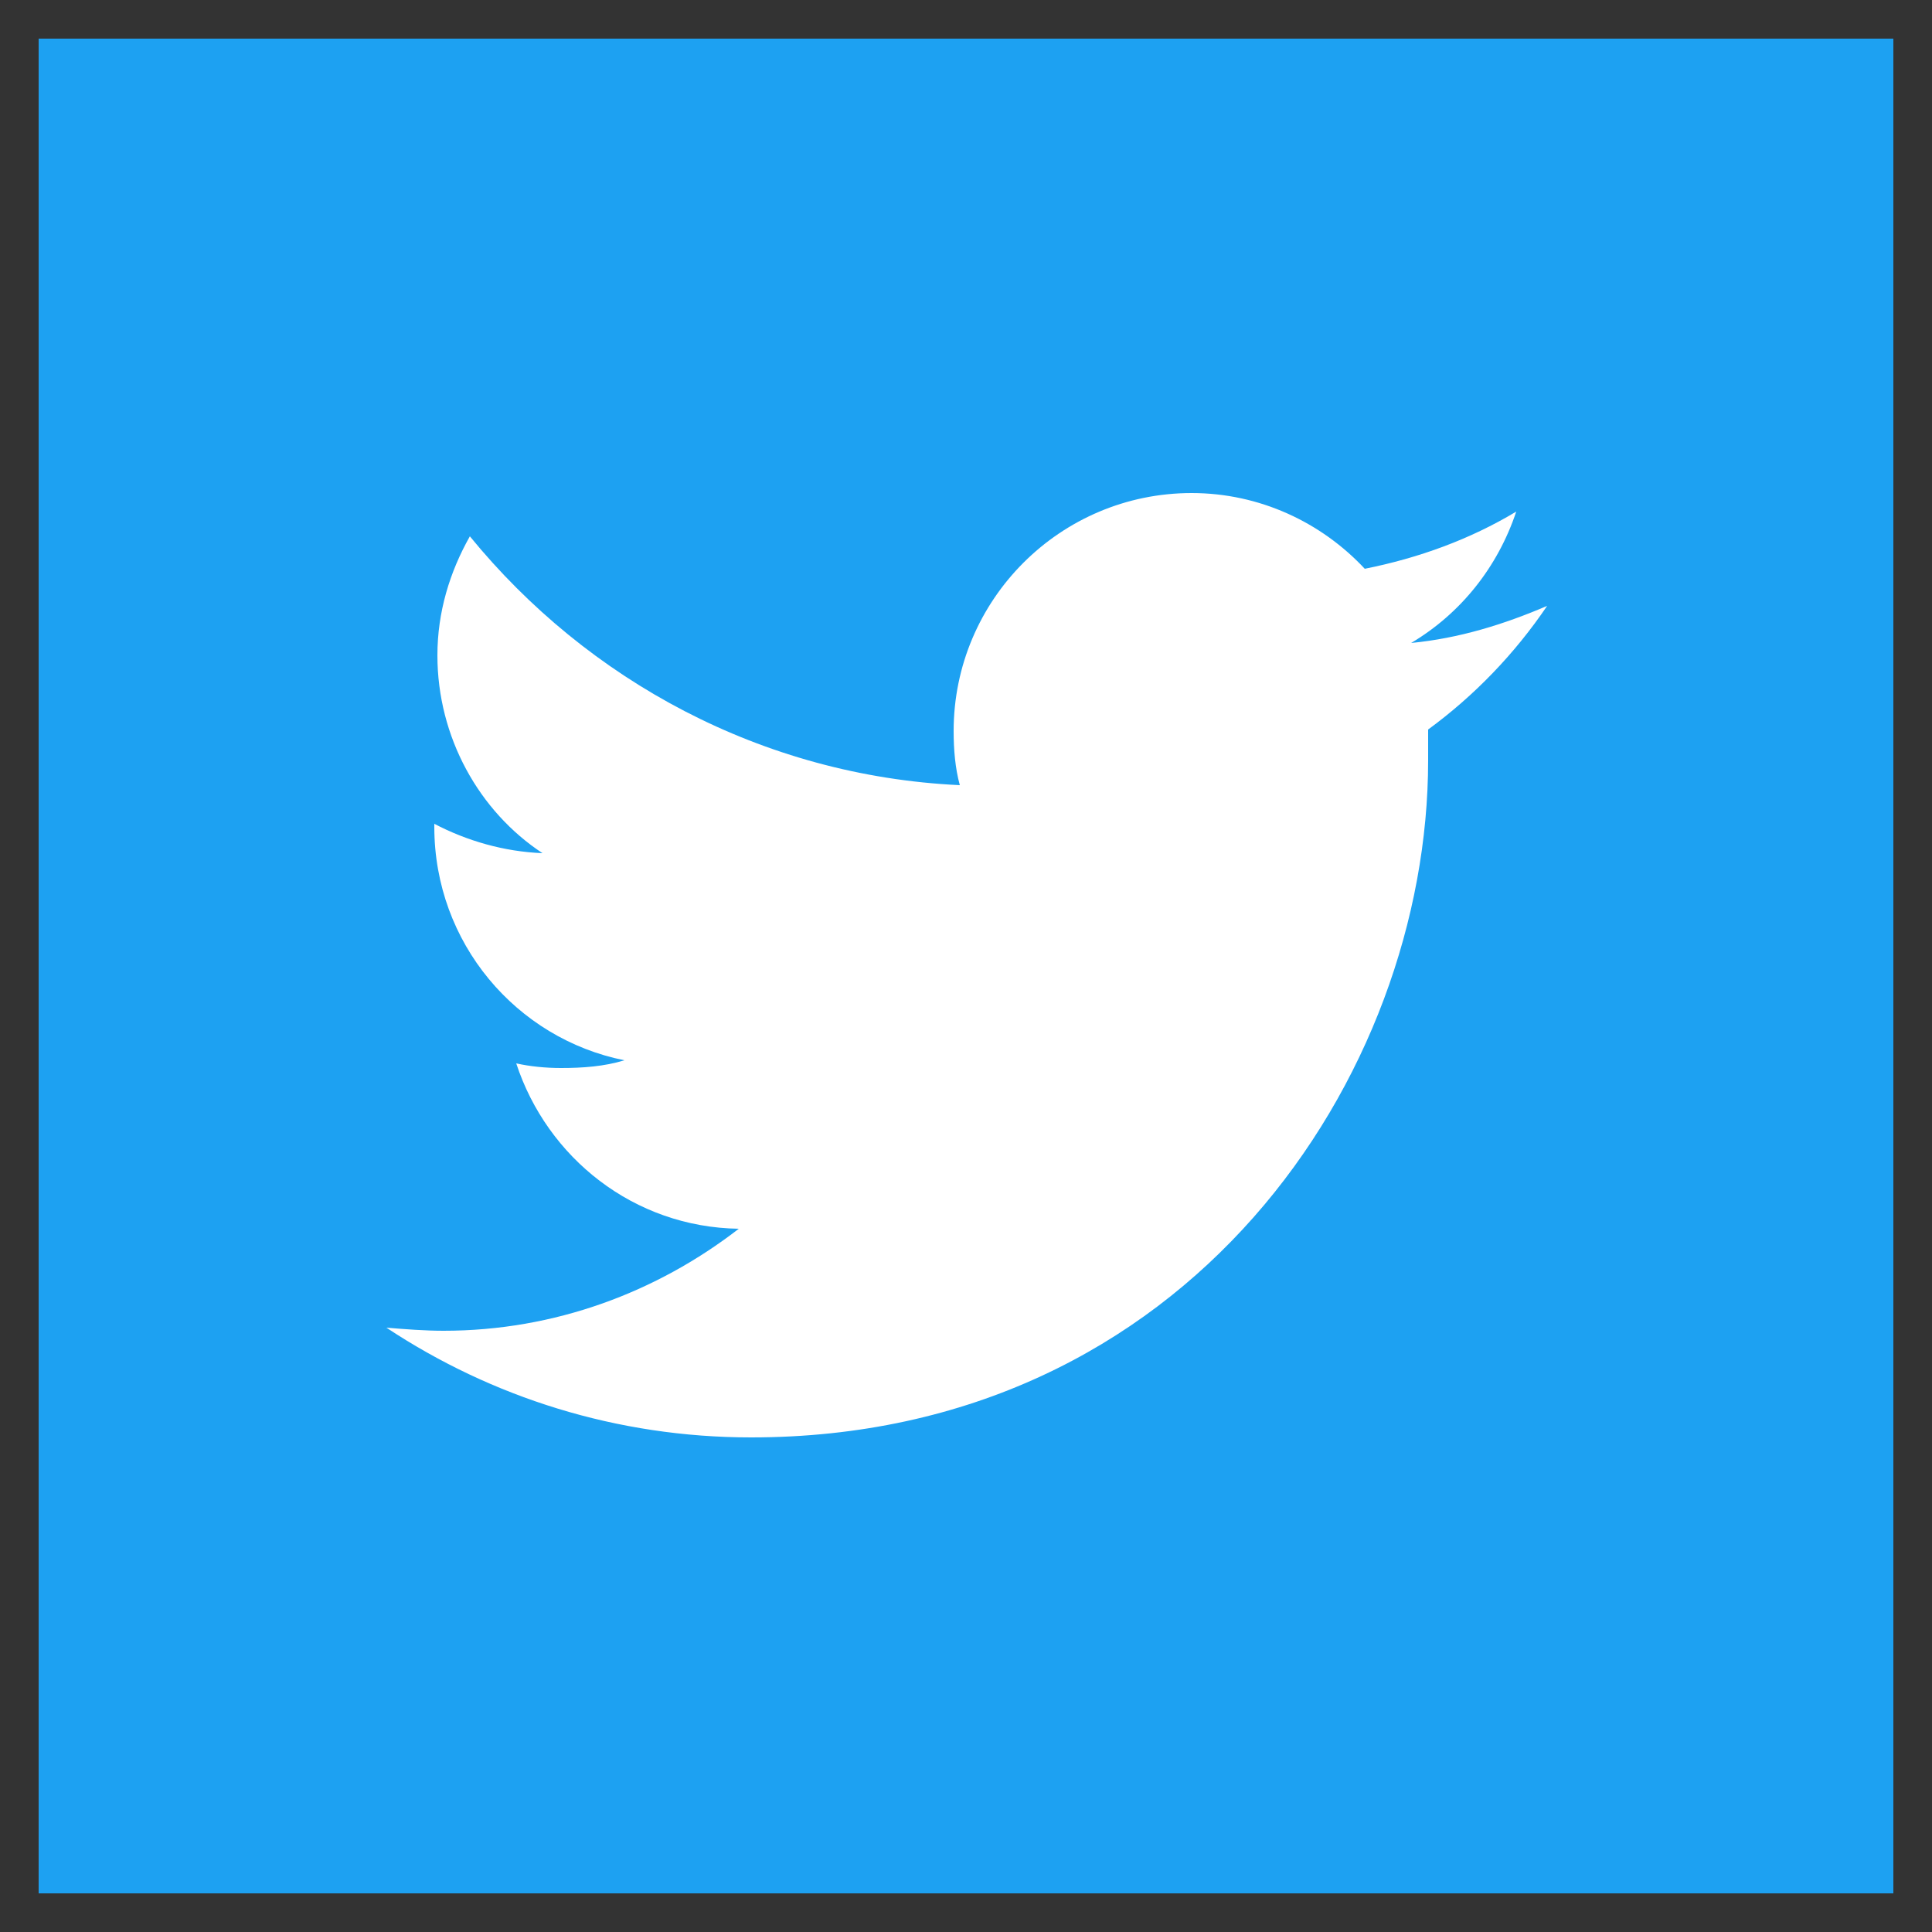
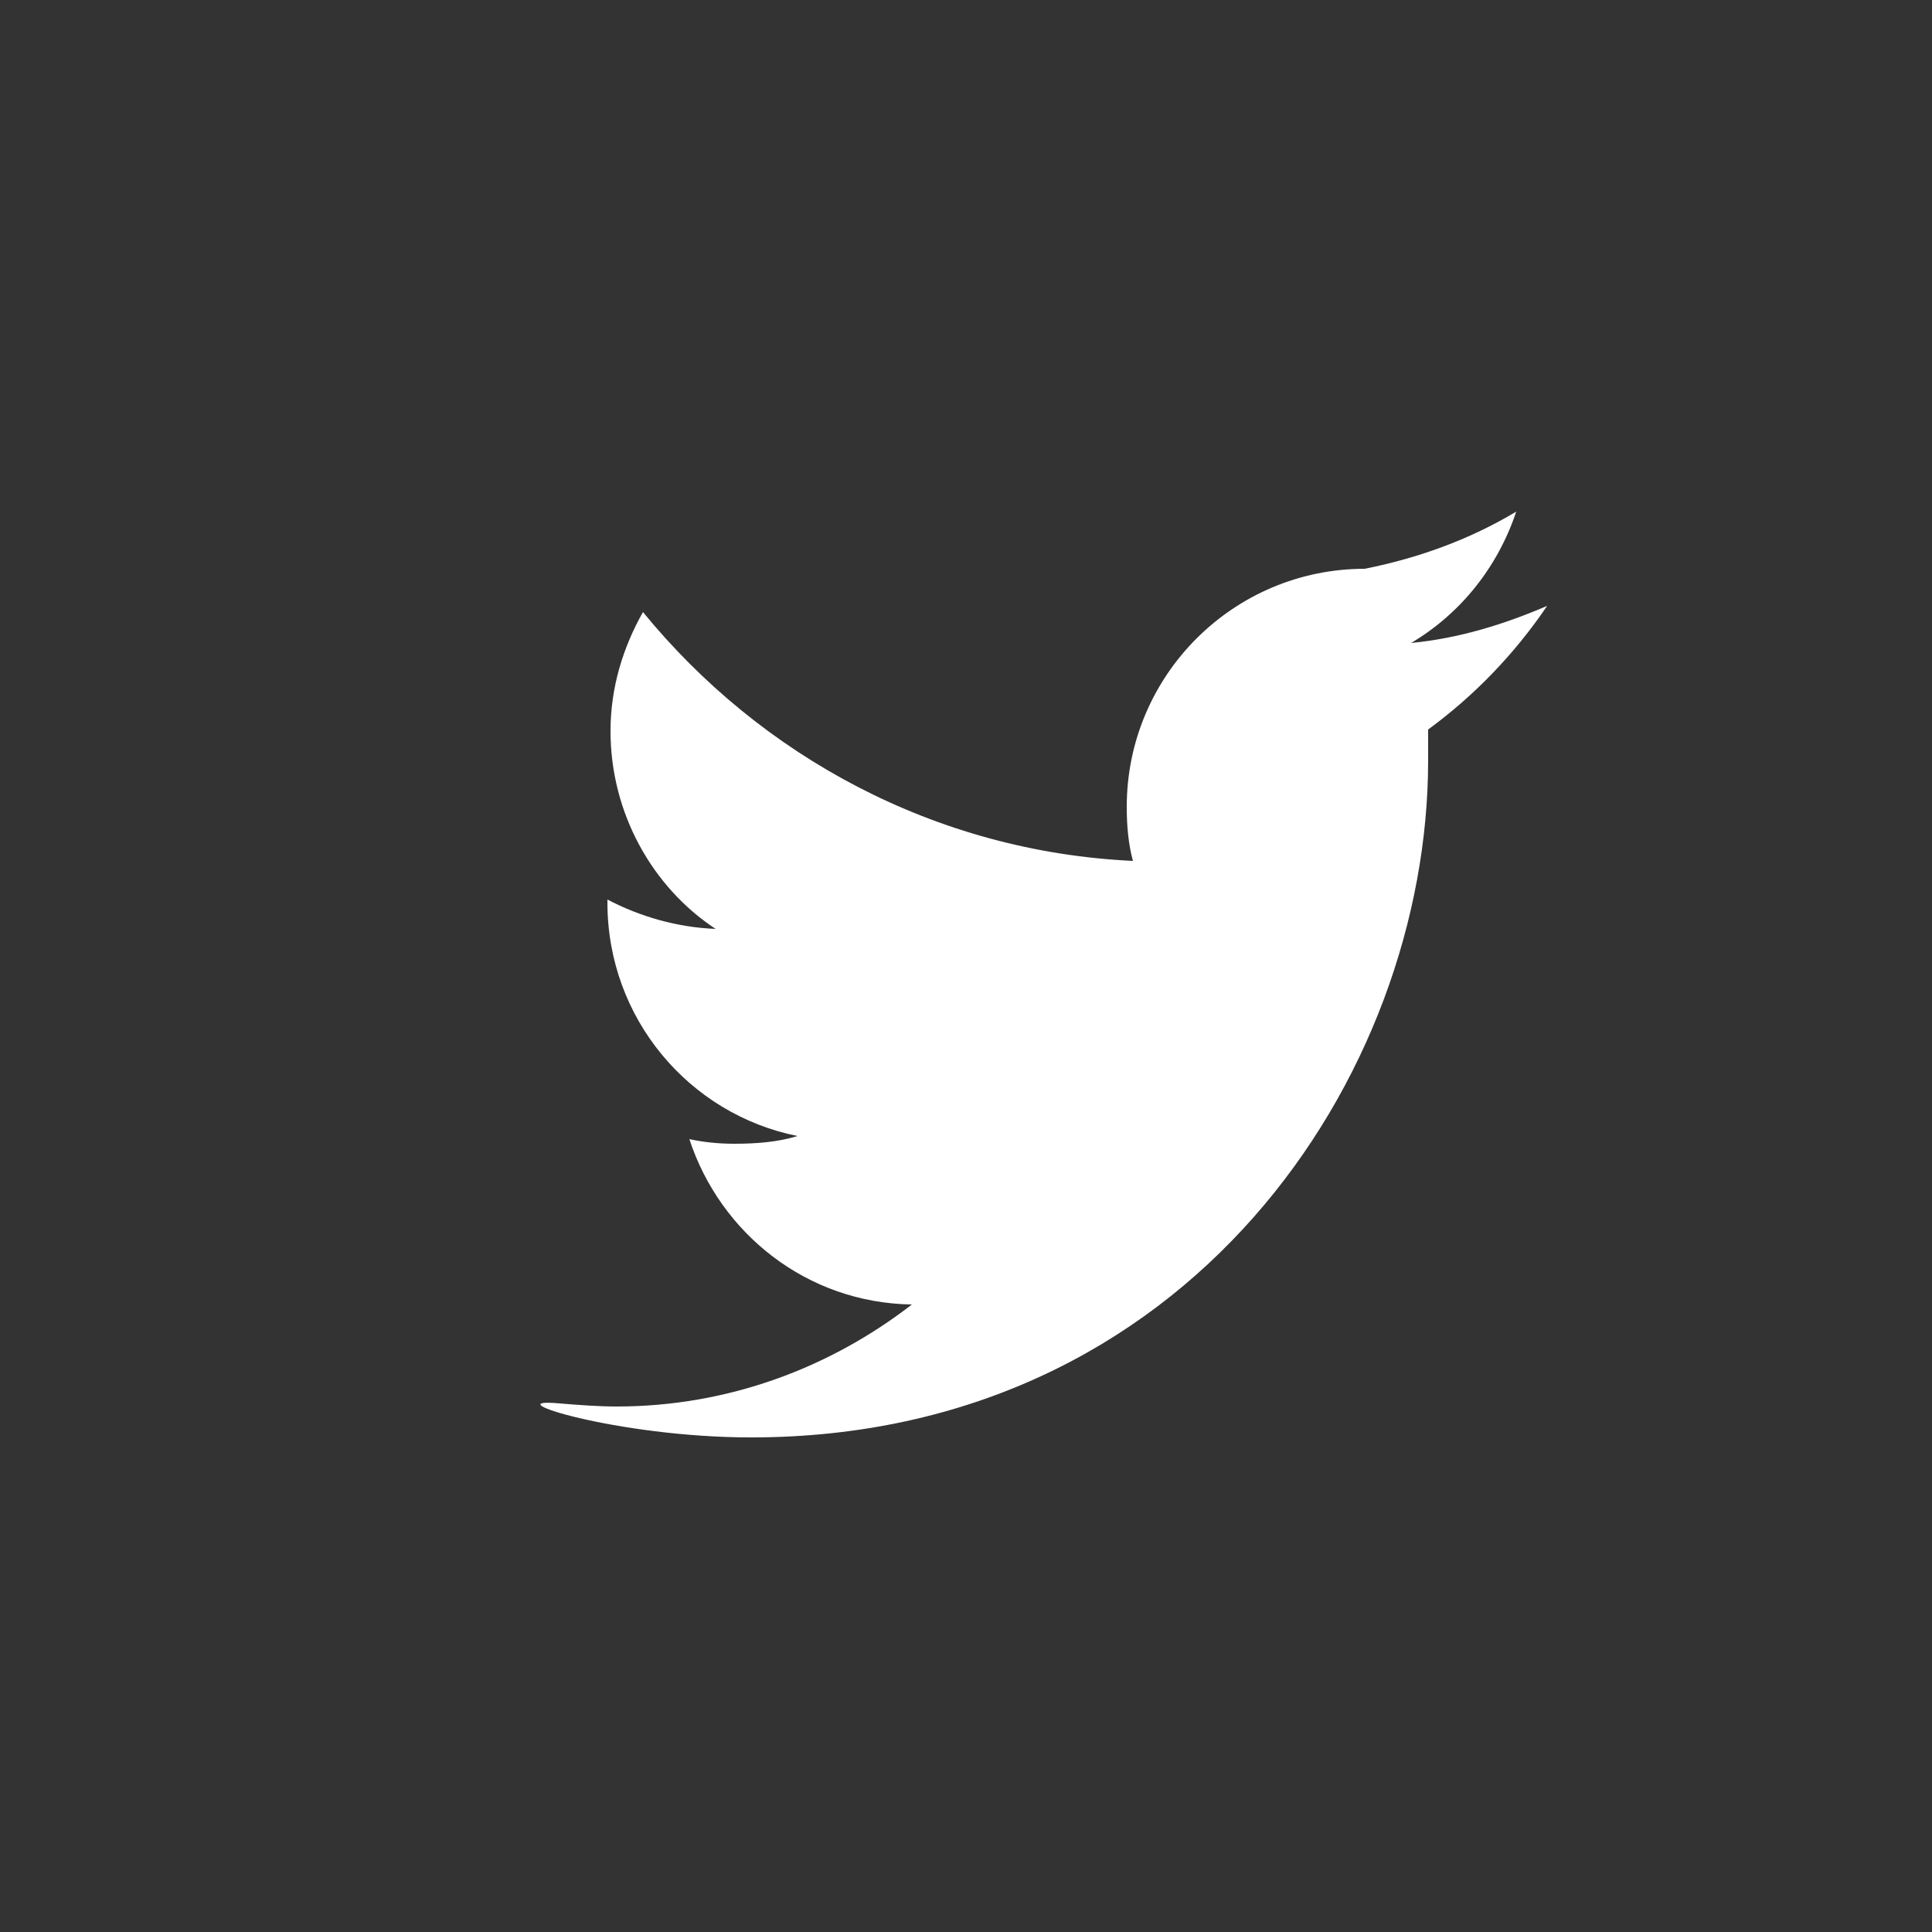
<svg xmlns="http://www.w3.org/2000/svg" version="1.1" x="0px" y="0px" viewBox="0 0 125 125" style="enable-background:new 0 0 125 125;" xml:space="preserve">
  <rect x="0" y="0" width="125" height="125" fill="#333333" stroke="none" />
  <style type="text/css">
	.st0{fill:#1DA1F2;}
	.st1{fill:#FFFFFF;}
	.st2{fill:none;}
</style>
  <g id="Dark_Blue">
-     <rect x="2.5" y="2.5" class="st0" width="120" height="120" />
-   </g>
+     </g>
  <g id="Logo__x2014__FIXED">
    <g>
-       <path class="st1" d="M48.6,93c28.3,0,43.8-23.4,43.8-43.8c0-0.7,0-1.3,0-2c3-2.2,5.6-4.9,7.7-8c-2.8,1.2-5.7,2.1-8.8,2.4    c3.2-1.9,5.6-4.9,6.8-8.5c-3,1.8-6.3,3-9.8,3.7c-2.8-3-6.8-4.9-11.2-4.9c-8.5,0-15.4,6.9-15.4,15.4c0,1.2,0.1,2.4,0.4,3.5    c-12.8-0.6-24.1-6.8-31.7-16.1c-1.3,2.3-2.1,4.9-2.1,7.7c0,5.3,2.7,10.1,6.8,12.8c-2.5-0.1-4.9-0.8-7-1.9c0,0.1,0,0.1,0,0.2    c0,7.5,5.3,13.7,12.3,15.1c-1.3,0.4-2.7,0.5-4.1,0.5c-1,0-2-0.1-2.9-0.3c2,6.1,7.6,10.6,14.4,10.7c-5.3,4.1-11.9,6.6-19.1,6.6    c-1.2,0-2.5-0.1-3.7-0.2C31.8,90.4,39.9,93,48.6,93" />
-       <rect x="2.5" y="2.5" class="st2" width="120" height="120" />
+       <path class="st1" d="M48.6,93c28.3,0,43.8-23.4,43.8-43.8c0-0.7,0-1.3,0-2c3-2.2,5.6-4.9,7.7-8c-2.8,1.2-5.7,2.1-8.8,2.4    c3.2-1.9,5.6-4.9,6.8-8.5c-3,1.8-6.3,3-9.8,3.7c-8.5,0-15.4,6.9-15.4,15.4c0,1.2,0.1,2.4,0.4,3.5    c-12.8-0.6-24.1-6.8-31.7-16.1c-1.3,2.3-2.1,4.9-2.1,7.7c0,5.3,2.7,10.1,6.8,12.8c-2.5-0.1-4.9-0.8-7-1.9c0,0.1,0,0.1,0,0.2    c0,7.5,5.3,13.7,12.3,15.1c-1.3,0.4-2.7,0.5-4.1,0.5c-1,0-2-0.1-2.9-0.3c2,6.1,7.6,10.6,14.4,10.7c-5.3,4.1-11.9,6.6-19.1,6.6    c-1.2,0-2.5-0.1-3.7-0.2C31.8,90.4,39.9,93,48.6,93" />
    </g>
  </g>
</svg>